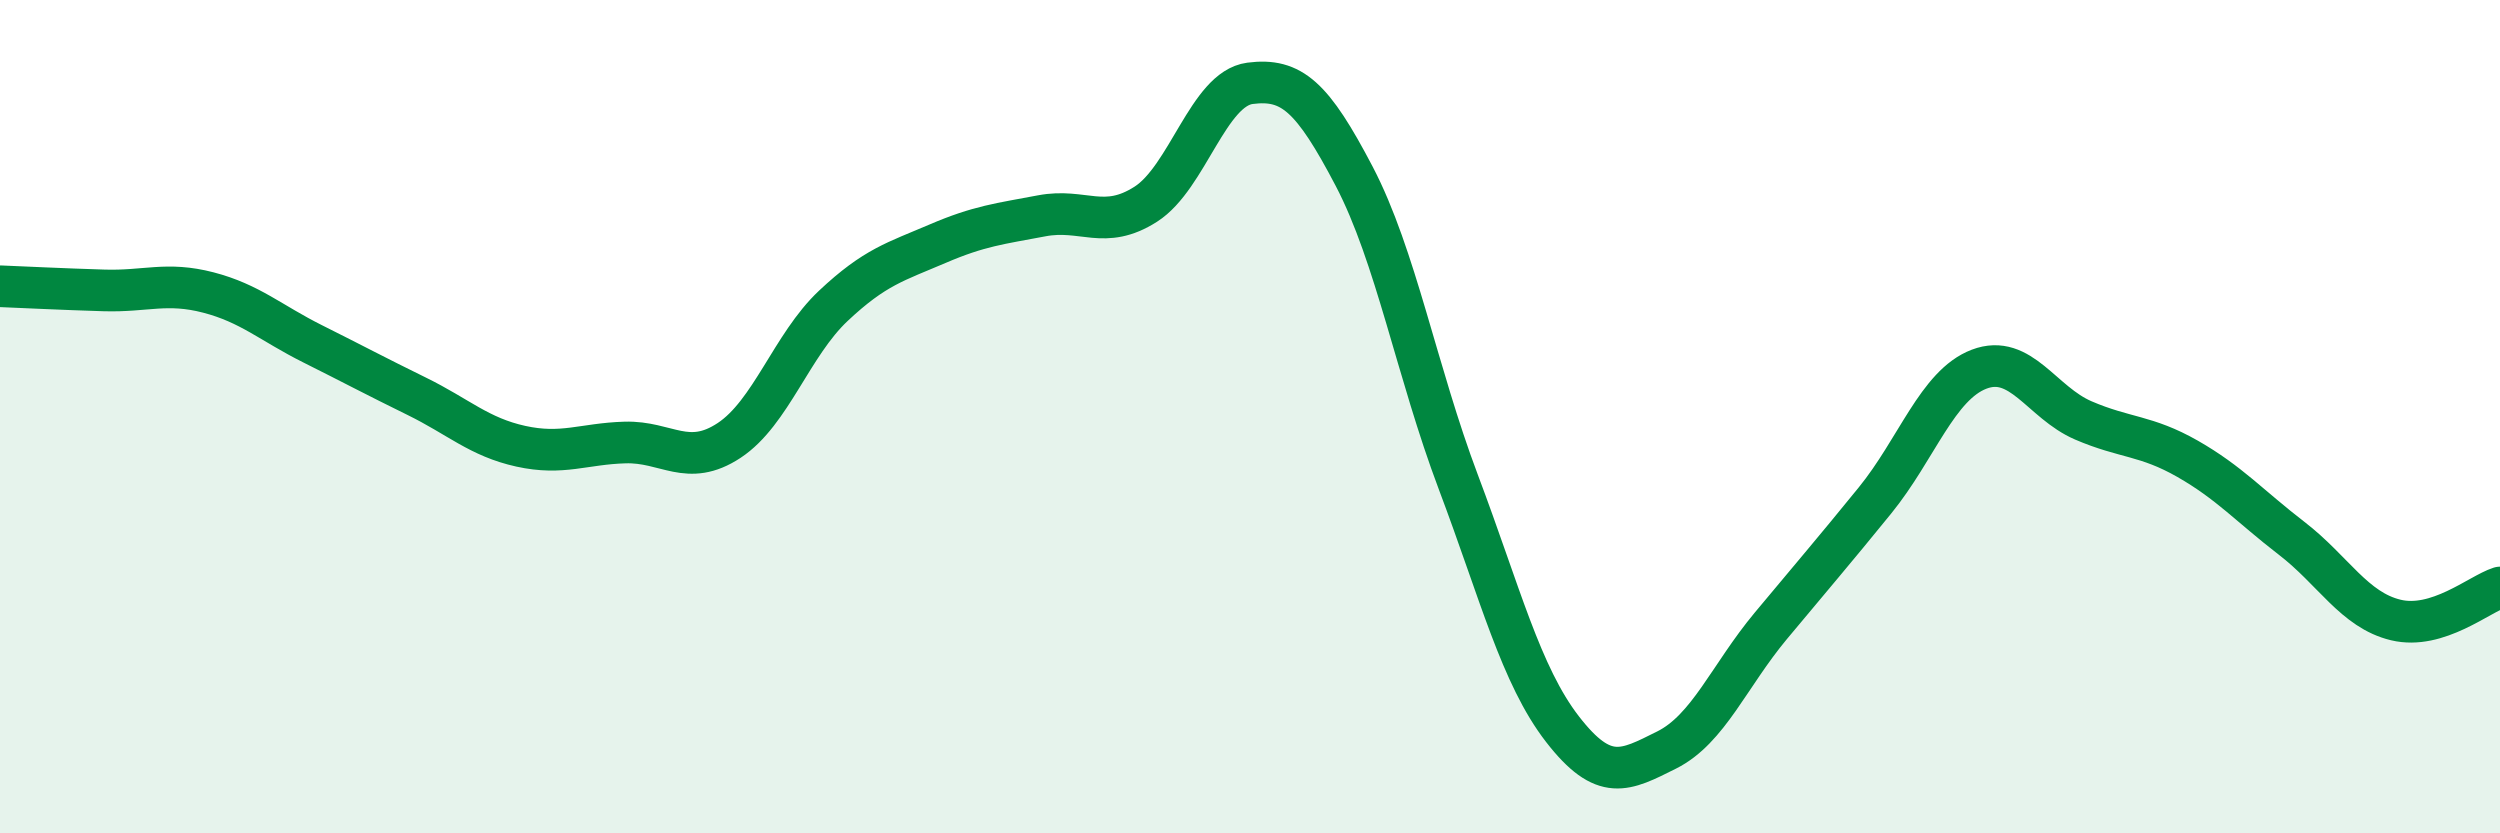
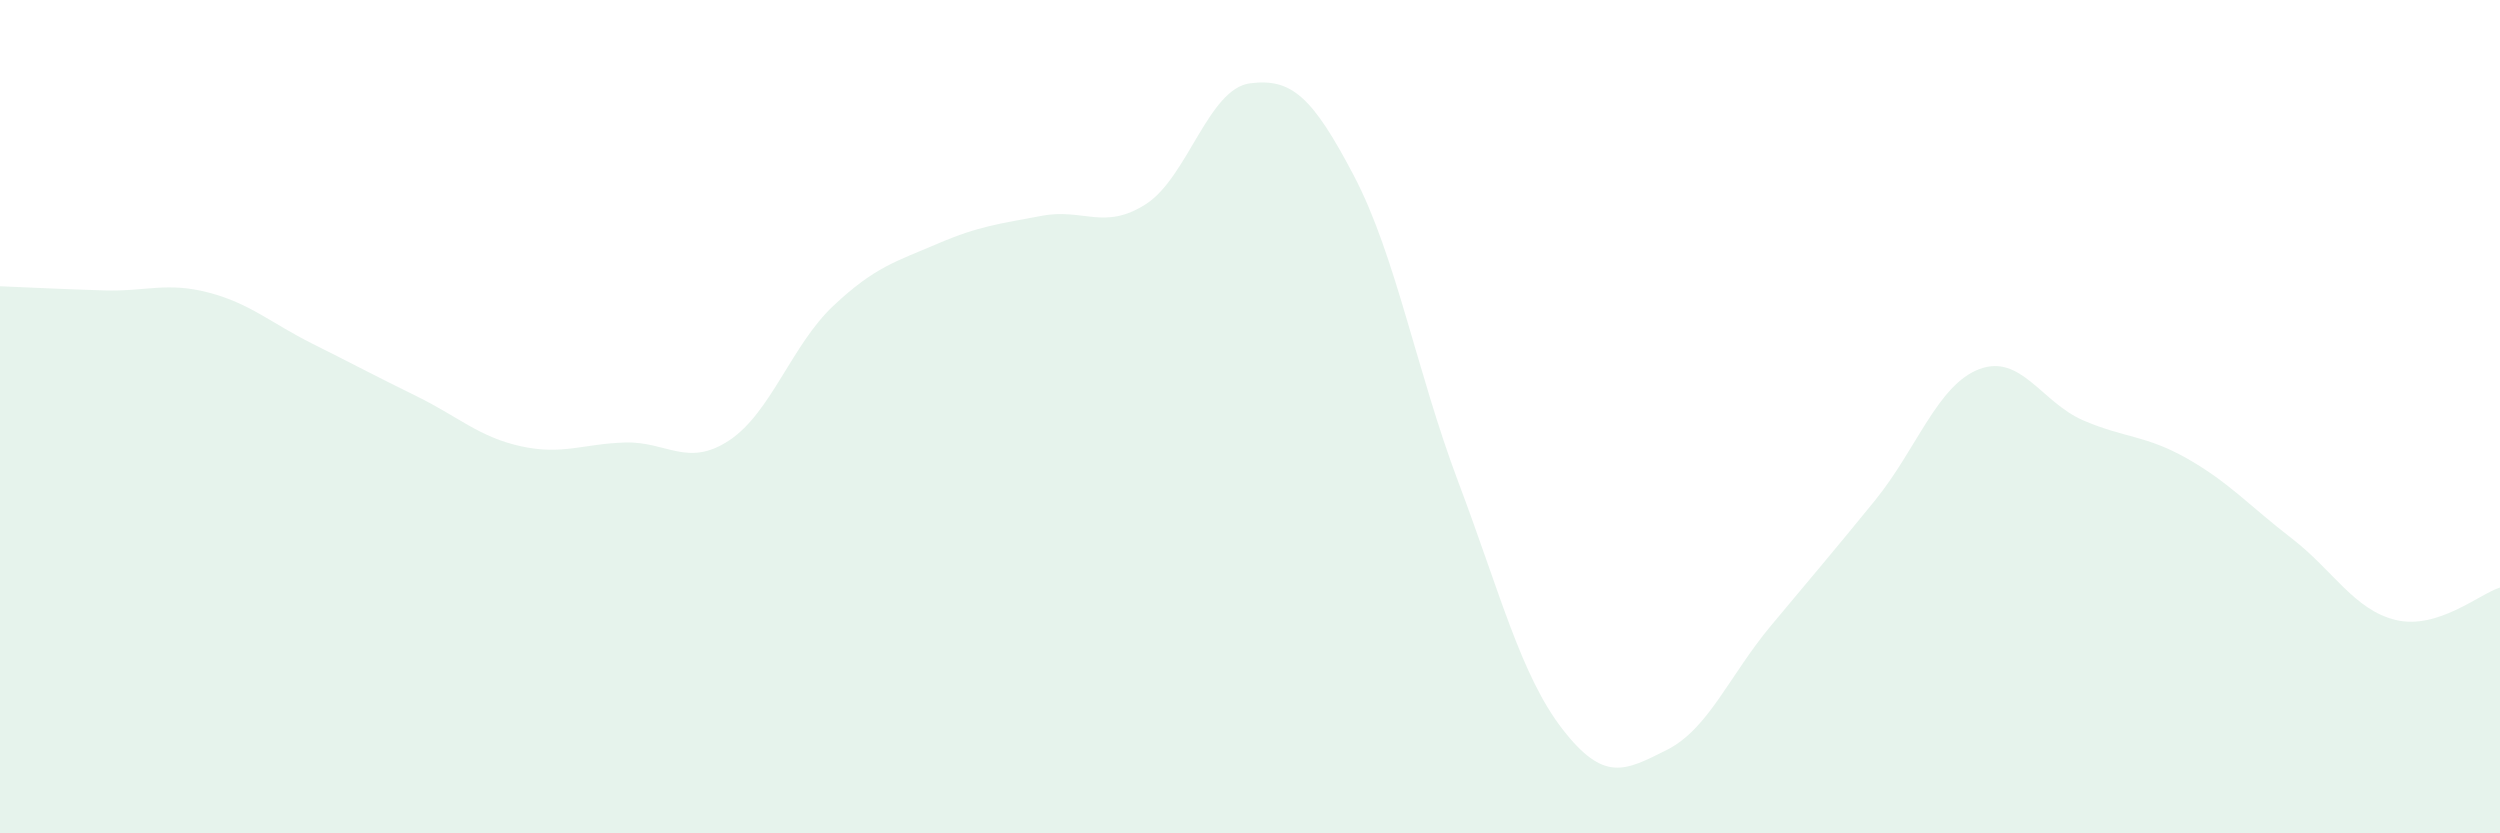
<svg xmlns="http://www.w3.org/2000/svg" width="60" height="20" viewBox="0 0 60 20">
  <path d="M 0,6.87 C 0.5,6.89 1.5,6.94 2.5,6.97 C 3.5,7 4,6.76 5,7.02 C 6,7.28 6.5,7.75 7.5,8.25 C 8.5,8.75 9,9.02 10,9.51 C 11,10 11.5,10.49 12.5,10.71 C 13.5,10.93 14,10.65 15,10.62 C 16,10.59 16.5,11.23 17.5,10.57 C 18.5,9.91 19,8.28 20,7.34 C 21,6.4 21.5,6.28 22.5,5.85 C 23.5,5.42 24,5.37 25,5.18 C 26,4.99 26.5,5.54 27.5,4.9 C 28.5,4.26 29,2.13 30,2 C 31,1.87 31.5,2.32 32.5,4.23 C 33.5,6.14 34,8.92 35,11.57 C 36,14.22 36.5,16.21 37.5,17.5 C 38.5,18.79 39,18.5 40,18 C 41,17.5 41.5,16.22 42.5,15.02 C 43.5,13.82 44,13.24 45,12.01 C 46,10.78 46.5,9.24 47.5,8.86 C 48.5,8.48 49,9.66 50,10.09 C 51,10.52 51.5,10.44 52.5,11.01 C 53.5,11.58 54,12.15 55,12.92 C 56,13.69 56.5,14.64 57.5,14.88 C 58.5,15.12 59.5,14.26 60,14.1L60 20L0 20Z" fill="#008740" opacity="0.1" stroke-linecap="round" stroke-linejoin="round" />
-   <path d="M 0,6.87 C 0.5,6.89 1.5,6.94 2.5,6.97 C 3.5,7 4,6.76 5,7.02 C 6,7.28 6.5,7.75 7.5,8.25 C 8.5,8.75 9,9.02 10,9.51 C 11,10 11.5,10.49 12.5,10.71 C 13.5,10.93 14,10.65 15,10.62 C 16,10.59 16.5,11.23 17.5,10.57 C 18.5,9.91 19,8.28 20,7.34 C 21,6.4 21.5,6.28 22.5,5.85 C 23.5,5.42 24,5.37 25,5.18 C 26,4.99 26.5,5.54 27.5,4.9 C 28.5,4.26 29,2.13 30,2 C 31,1.87 31.5,2.32 32.5,4.23 C 33.5,6.14 34,8.92 35,11.57 C 36,14.22 36.5,16.21 37.5,17.5 C 38.5,18.79 39,18.5 40,18 C 41,17.5 41.5,16.22 42.5,15.02 C 43.5,13.82 44,13.24 45,12.01 C 46,10.78 46.5,9.24 47.5,8.86 C 48.5,8.48 49,9.66 50,10.09 C 51,10.52 51.5,10.44 52.5,11.01 C 53.5,11.58 54,12.15 55,12.92 C 56,13.69 56.5,14.64 57.5,14.88 C 58.5,15.12 59.5,14.26 60,14.1" stroke="#008740" stroke-width="1" fill="none" stroke-linecap="round" stroke-linejoin="round" />
</svg>